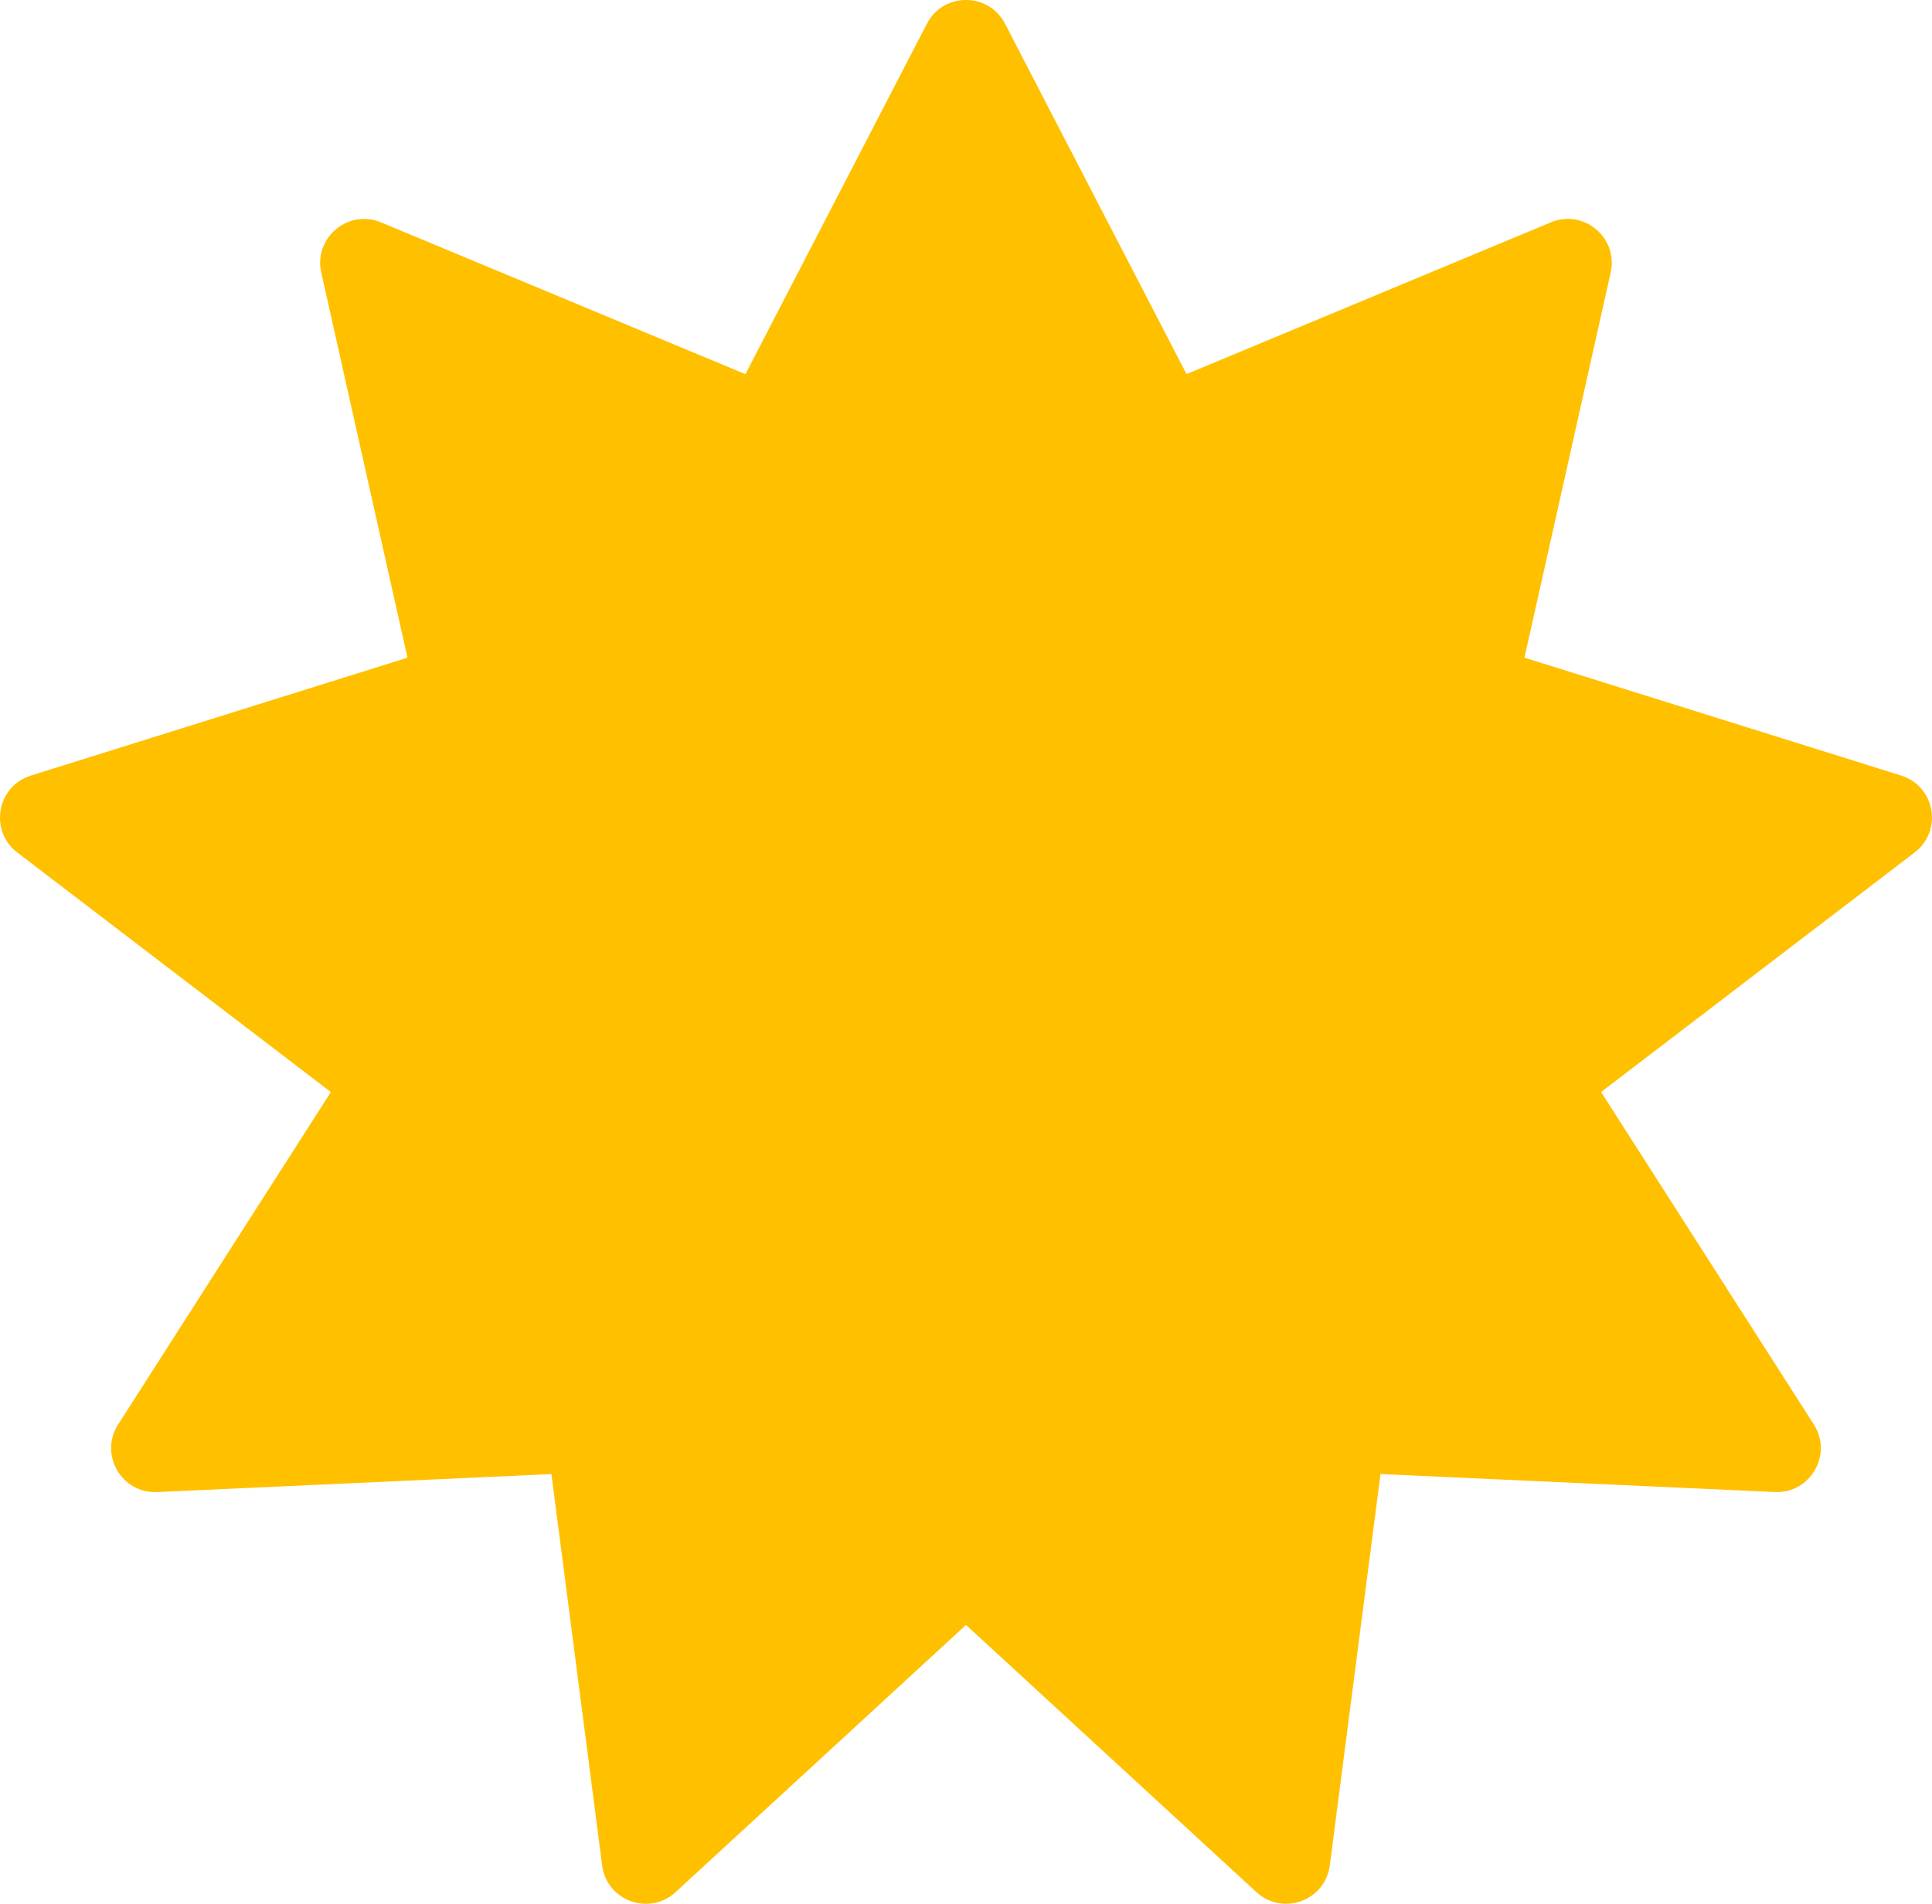
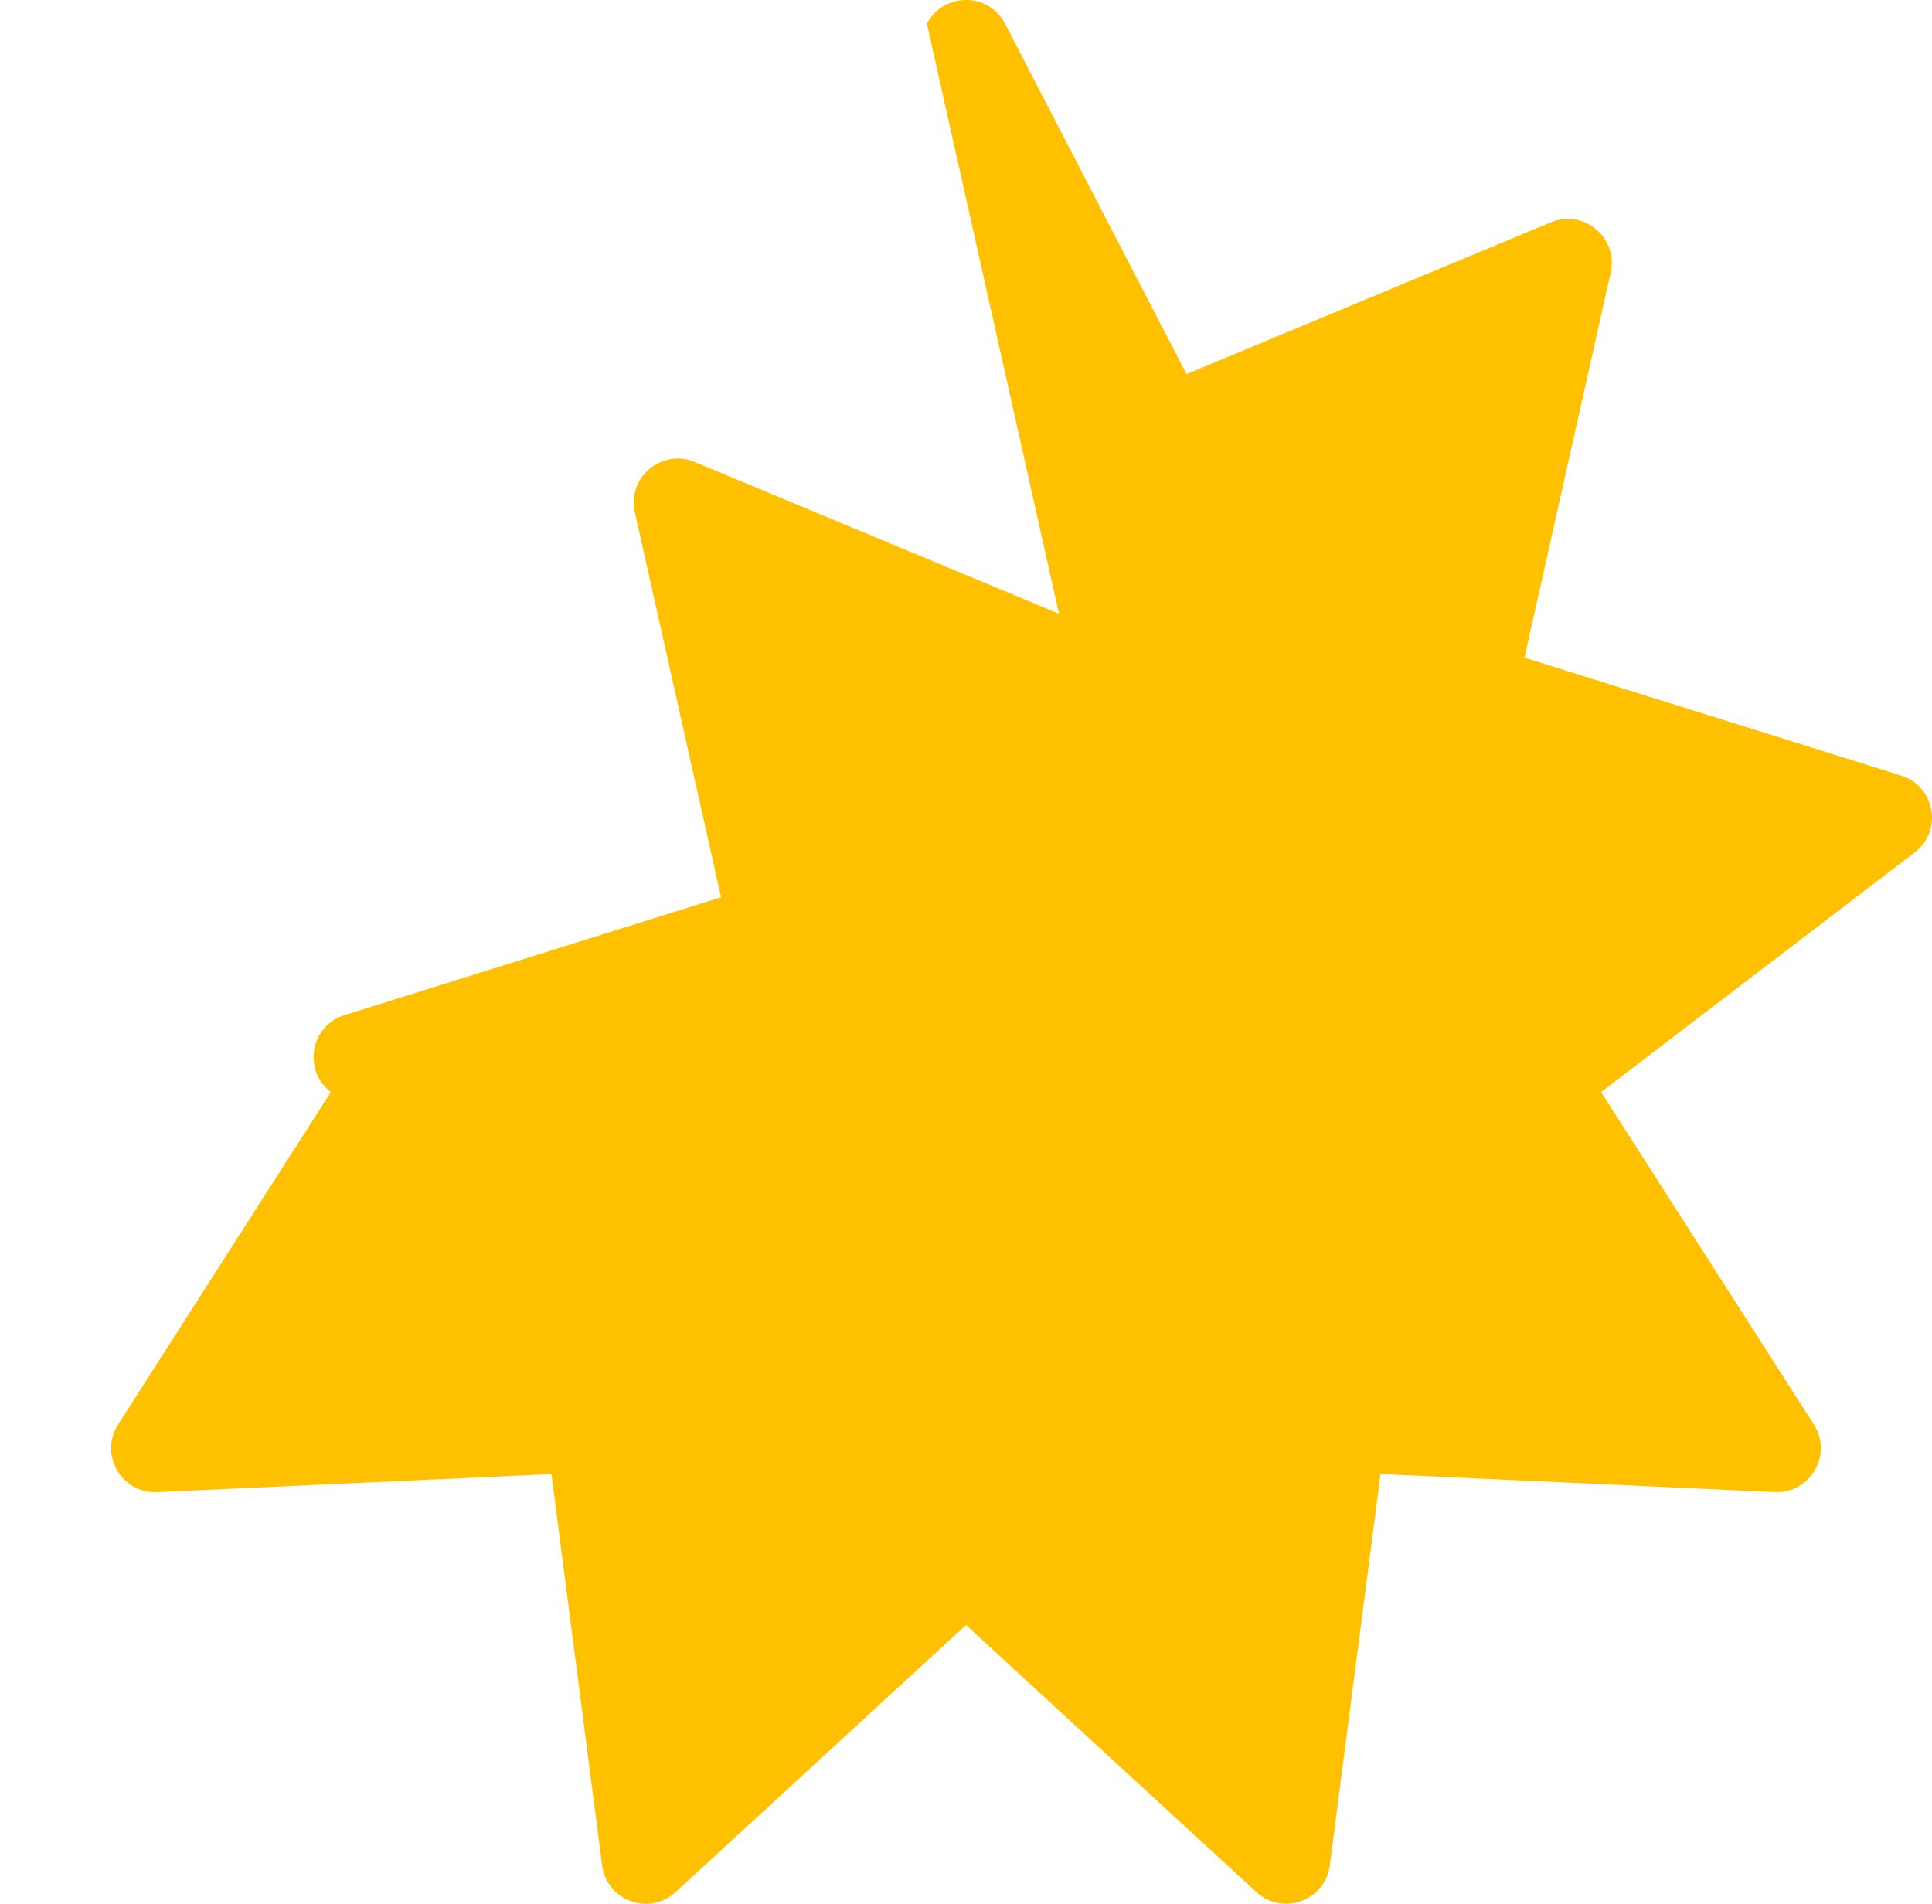
<svg xmlns="http://www.w3.org/2000/svg" id="Layer_1" data-name="Layer 1" viewBox="0 0 374.47 369.04">
  <defs>
    <style>
      .cls-1 {
        fill: #ffc000;
      }
    </style>
  </defs>
-   <path class="cls-1" d="M187.23,314.99l-56.29,51.79c-5.09,4.68-13.34,1.68-14.23-5.18l-9.83-75.86-76.41,3.49c-6.91.32-11.3-7.29-7.57-13.11l41.23-64.43L3.35,165.25c-5.49-4.2-3.97-12.85,2.63-14.91l73-22.85-16.71-74.65c-1.51-6.75,5.22-12.39,11.6-9.73l70.61,29.42L179.66,4.6c3.18-6.14,11.96-6.14,15.14,0l35.18,67.92,70.61-29.42c6.38-2.66,13.11,2.99,11.6,9.73l-16.71,74.65,73,22.85c6.6,2.07,8.12,10.71,2.63,14.91l-60.78,46.44,41.23,64.43c3.73,5.82-.66,13.43-7.57,13.11l-76.41-3.49-9.83,75.86c-.89,6.86-9.14,9.86-14.23,5.18l-56.29-51.79Z" />
+   <path class="cls-1" d="M187.23,314.99l-56.29,51.79c-5.09,4.68-13.34,1.68-14.23-5.18l-9.83-75.86-76.41,3.49c-6.91.32-11.3-7.29-7.57-13.11l41.23-64.43c-5.49-4.2-3.97-12.85,2.63-14.91l73-22.85-16.71-74.65c-1.51-6.75,5.22-12.39,11.6-9.73l70.61,29.42L179.66,4.6c3.18-6.14,11.96-6.14,15.14,0l35.18,67.92,70.61-29.42c6.38-2.66,13.11,2.99,11.6,9.73l-16.71,74.65,73,22.85c6.6,2.07,8.12,10.71,2.63,14.91l-60.78,46.44,41.23,64.43c3.73,5.82-.66,13.43-7.57,13.11l-76.41-3.49-9.83,75.86c-.89,6.86-9.14,9.86-14.23,5.18l-56.29-51.79Z" />
</svg>